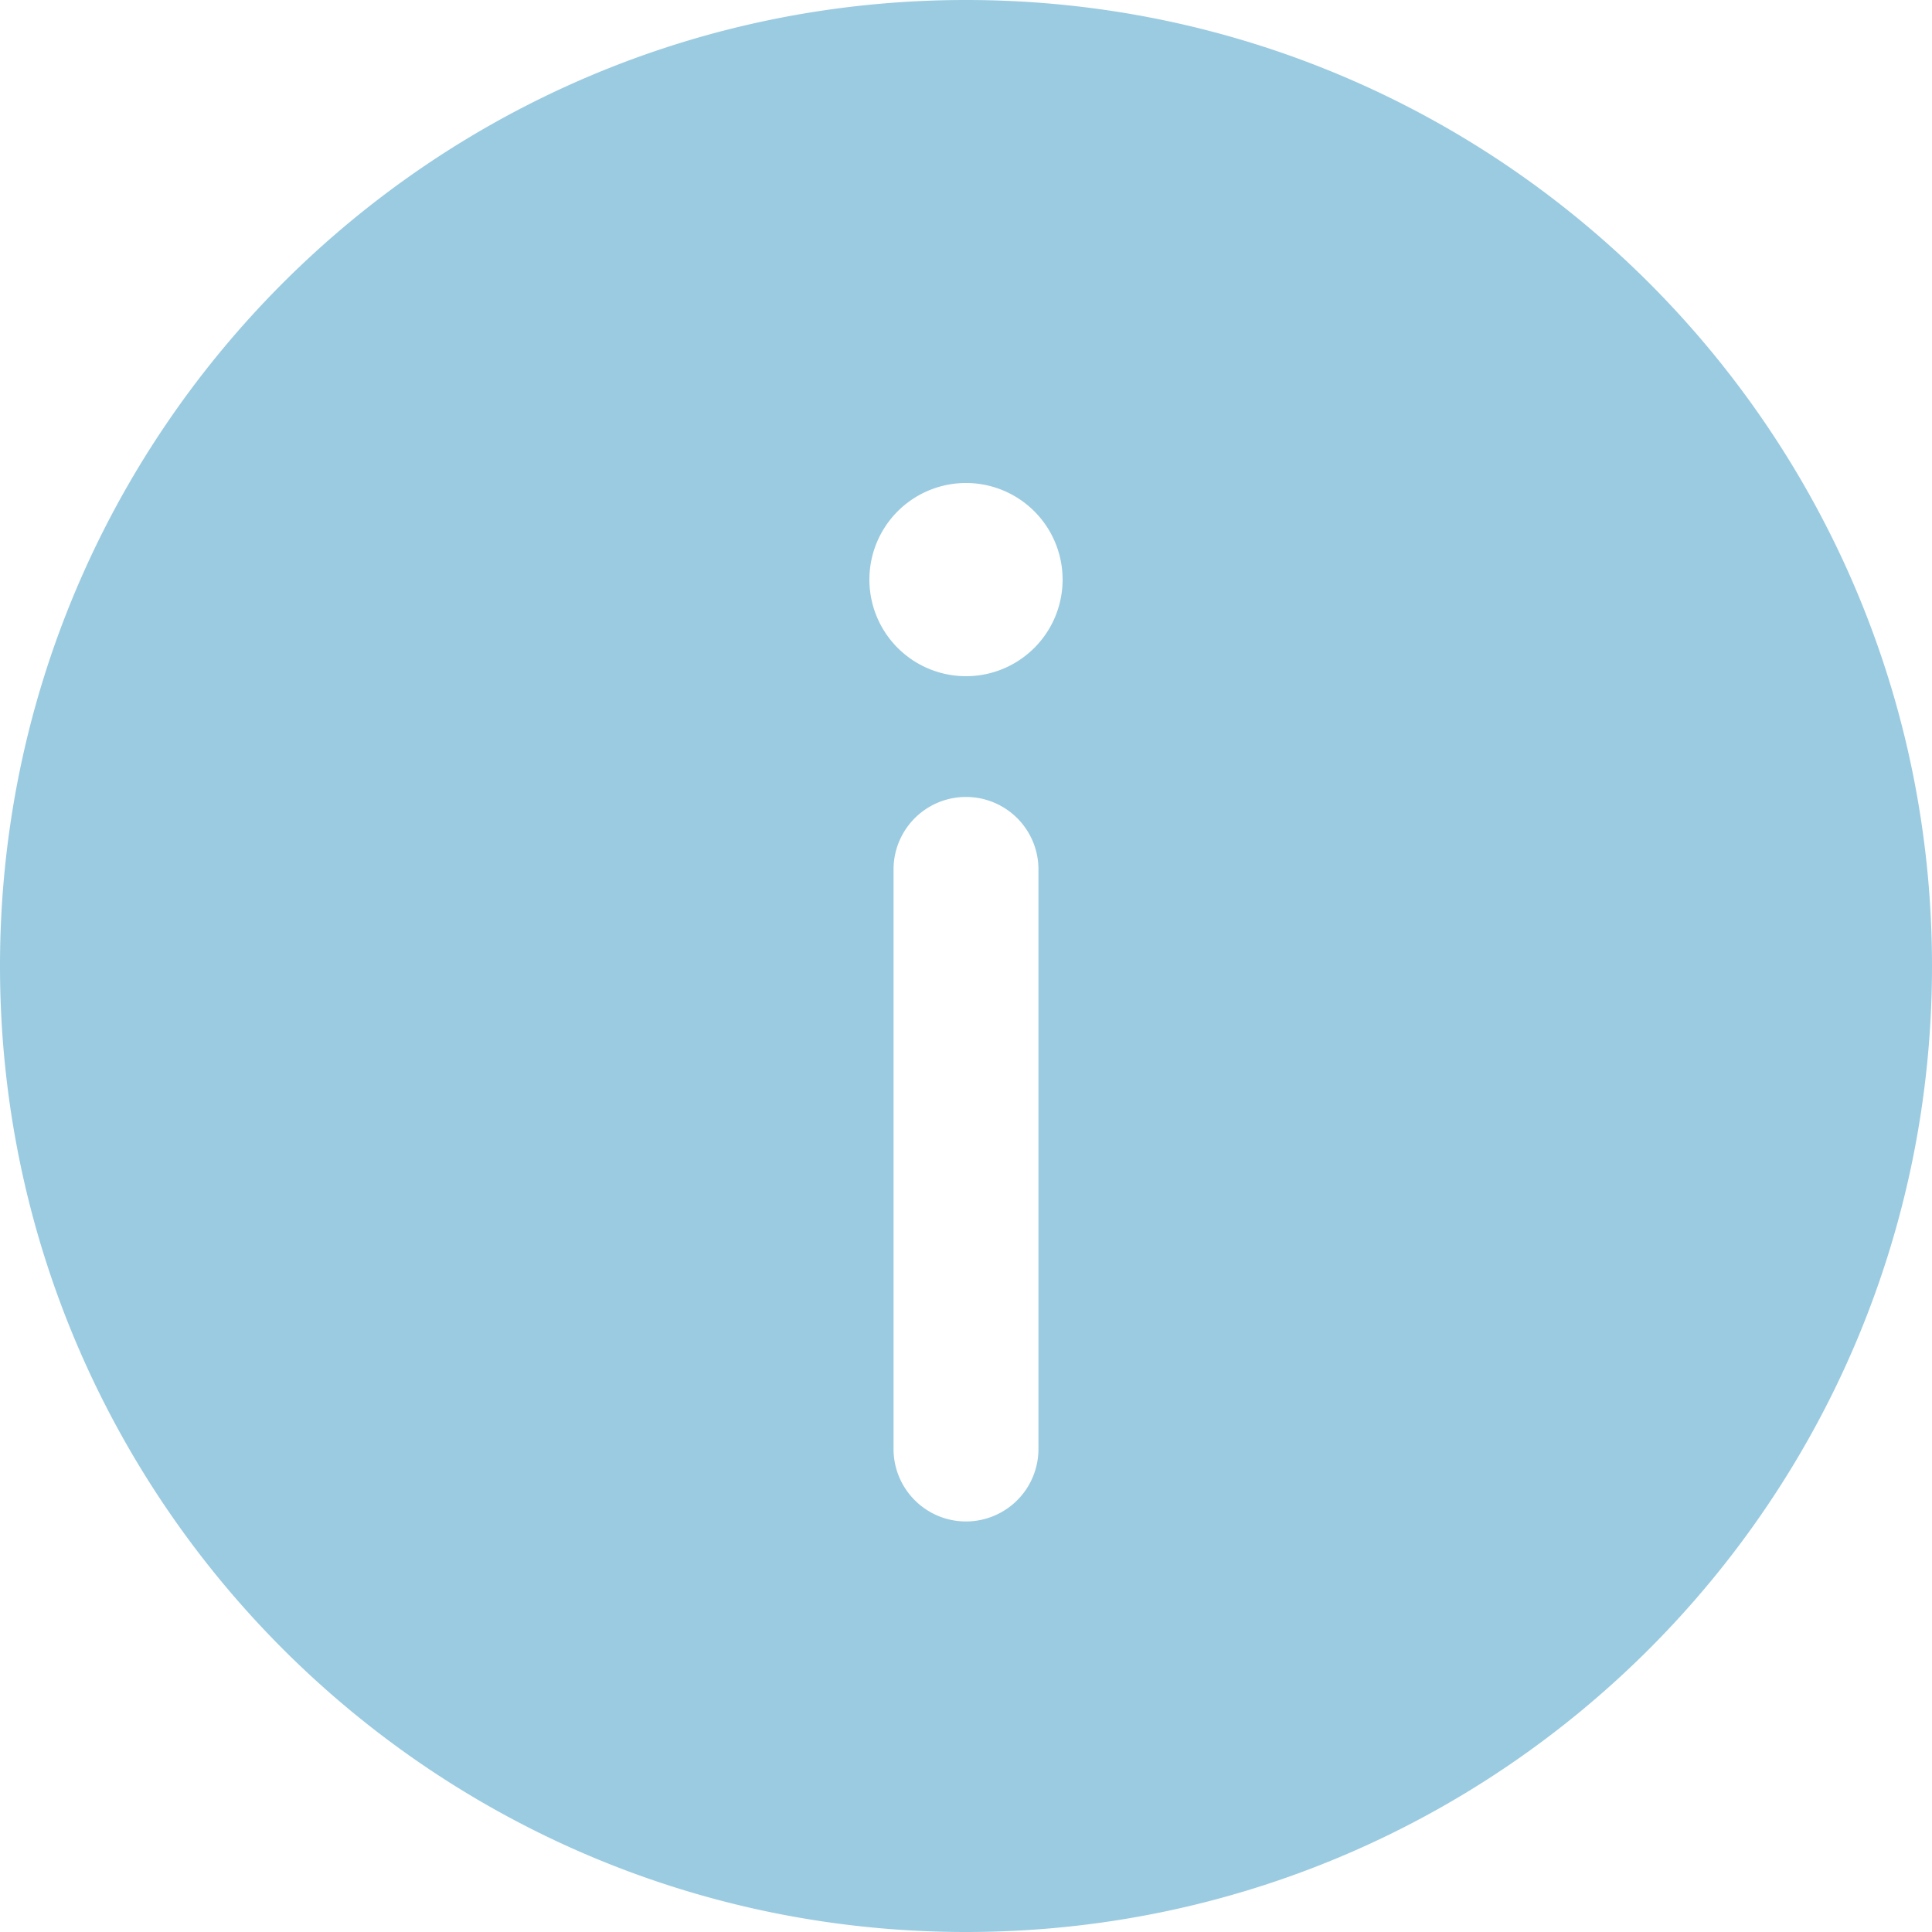
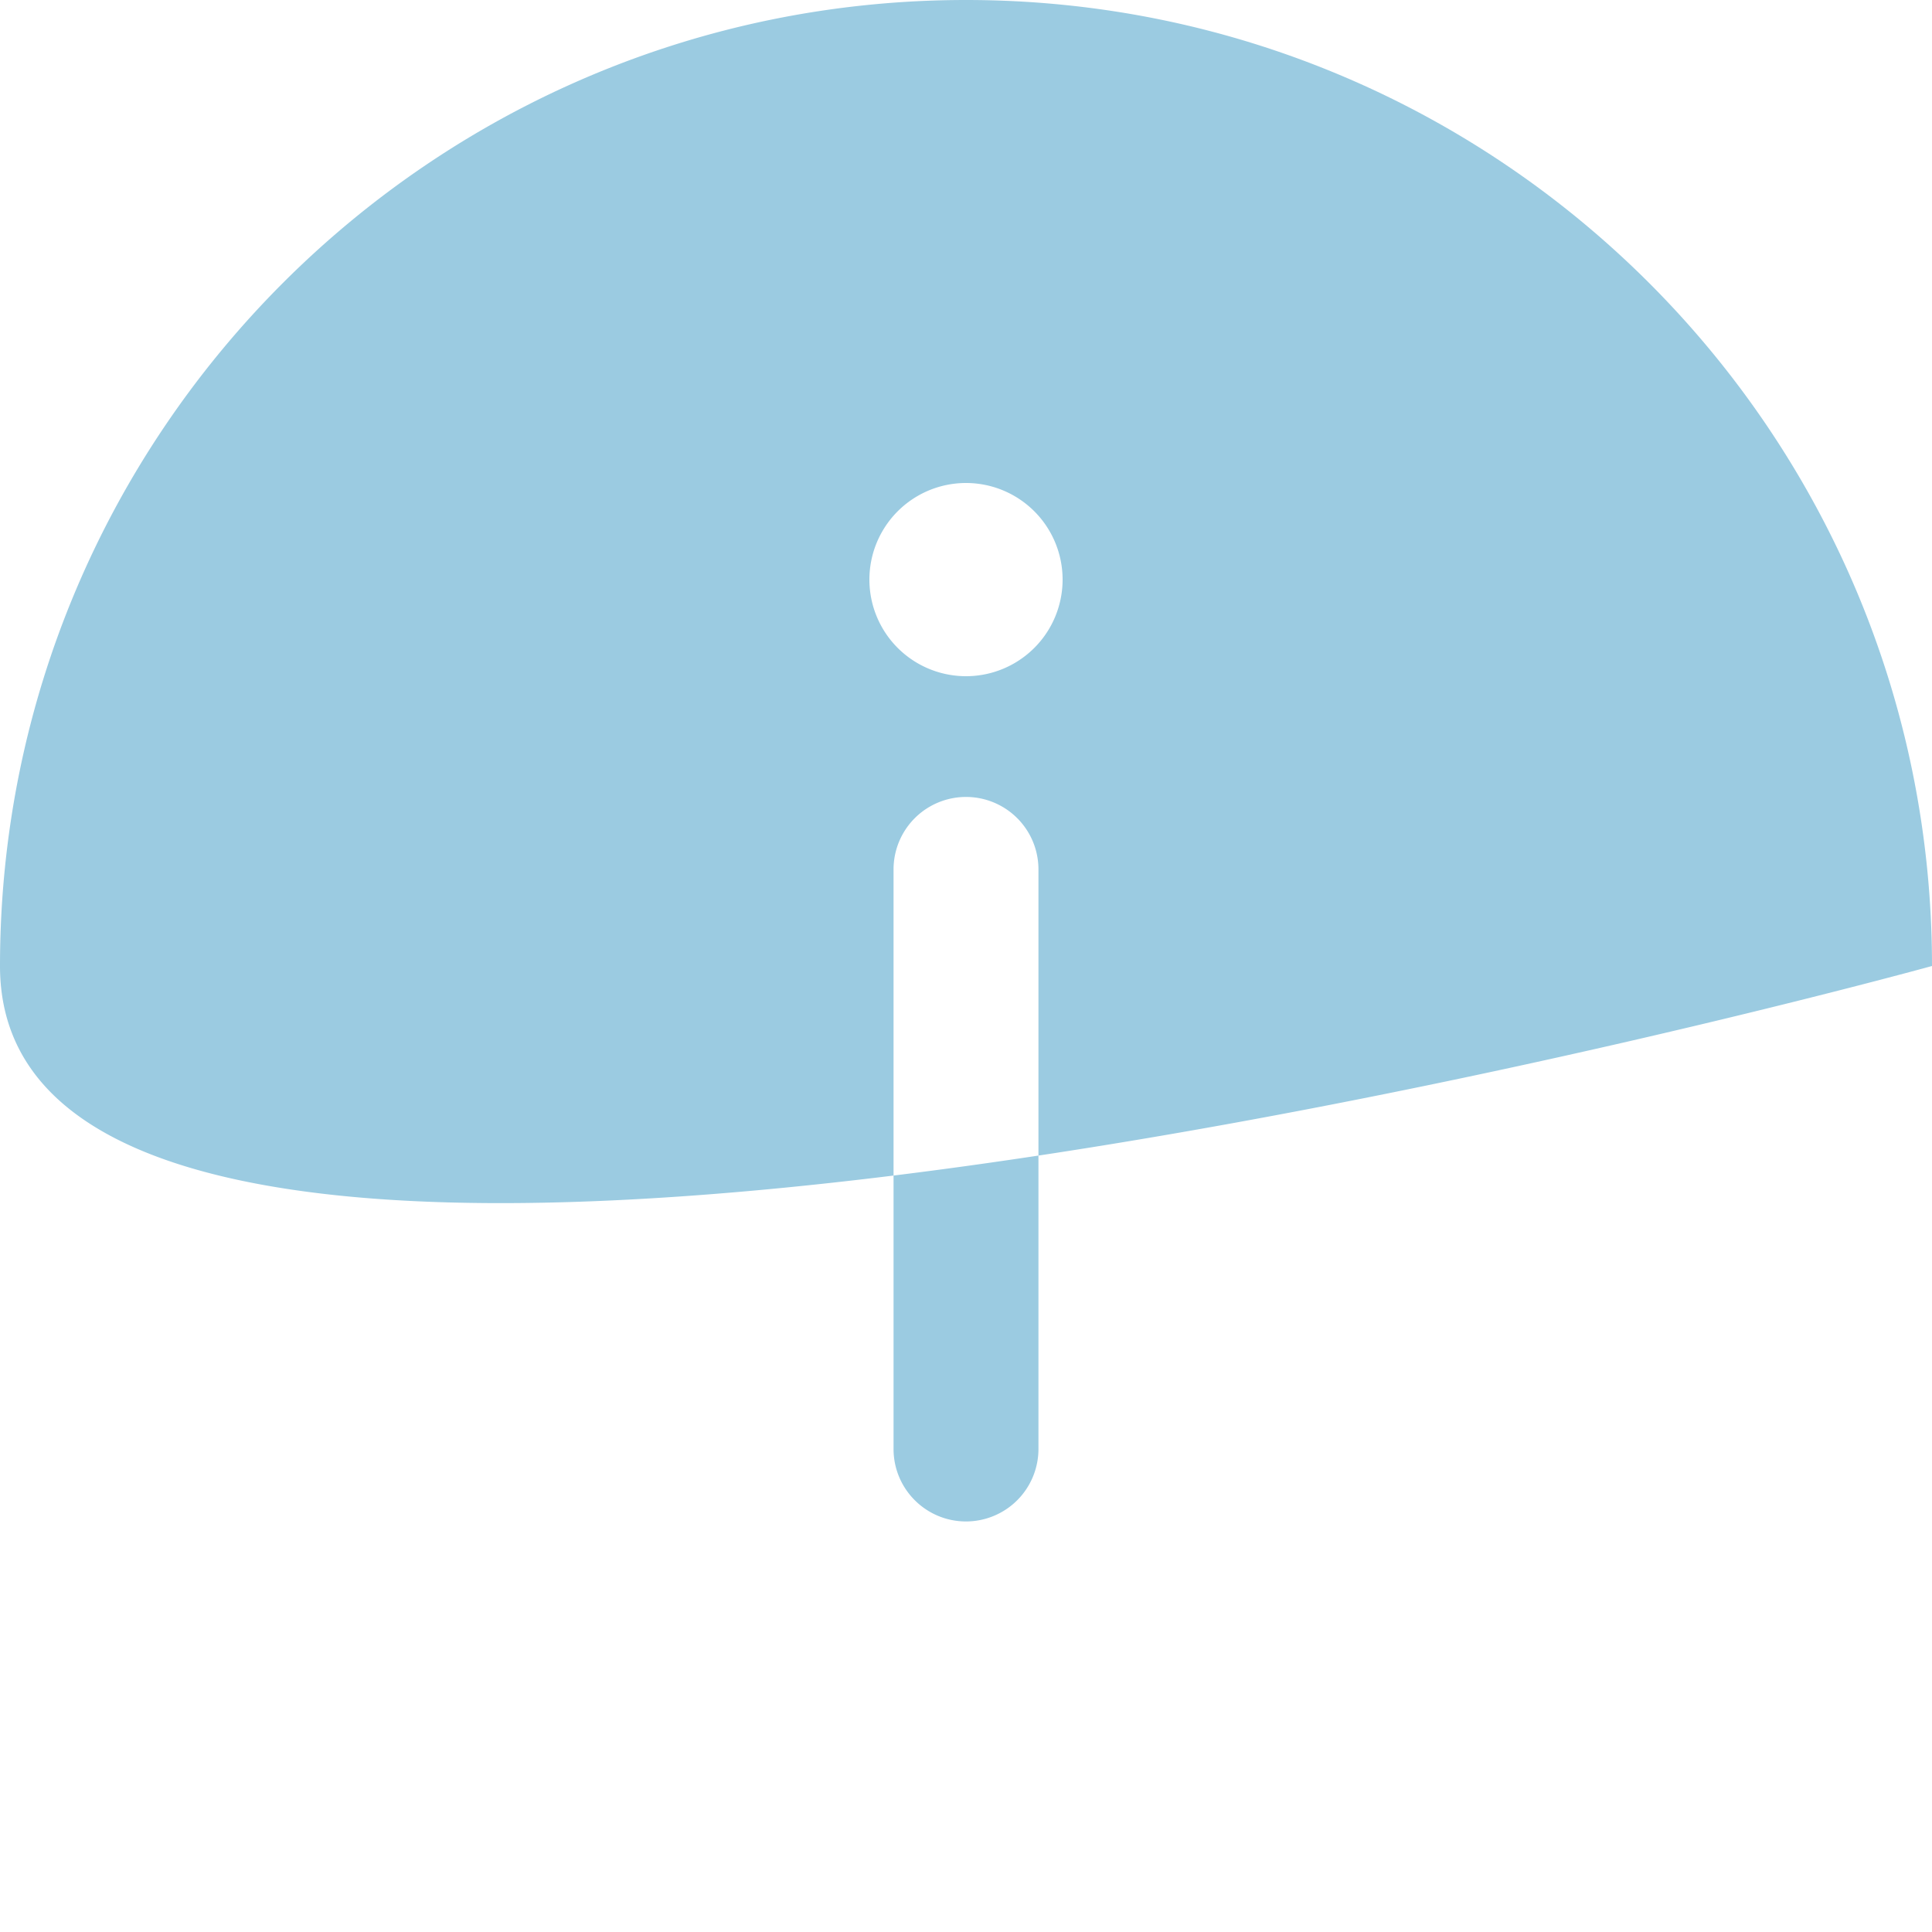
<svg xmlns="http://www.w3.org/2000/svg" width="20" height="20" fill="none">
-   <path fill="#9BCBE1" fill-rule="evenodd" d="M20 10c0 5.523-4.477 10-10 10S0 15.523 0 10 4.477 0 10 0s10 4.477 10 10Zm-10 5.75a.75.75 0 0 0 .75-.75V9a.75.75 0 0 0-1.5 0v6c0 .414.336.75.75.75ZM10 5a1 1 0 1 1 0 2 1 1 0 0 1 0-2Z" clip-rule="evenodd" />
+   <path fill="#9BCBE1" fill-rule="evenodd" d="M20 10S0 15.523 0 10 4.477 0 10 0s10 4.477 10 10Zm-10 5.75a.75.75 0 0 0 .75-.75V9a.75.75 0 0 0-1.5 0v6c0 .414.336.75.75.75ZM10 5a1 1 0 1 1 0 2 1 1 0 0 1 0-2Z" clip-rule="evenodd" />
</svg>